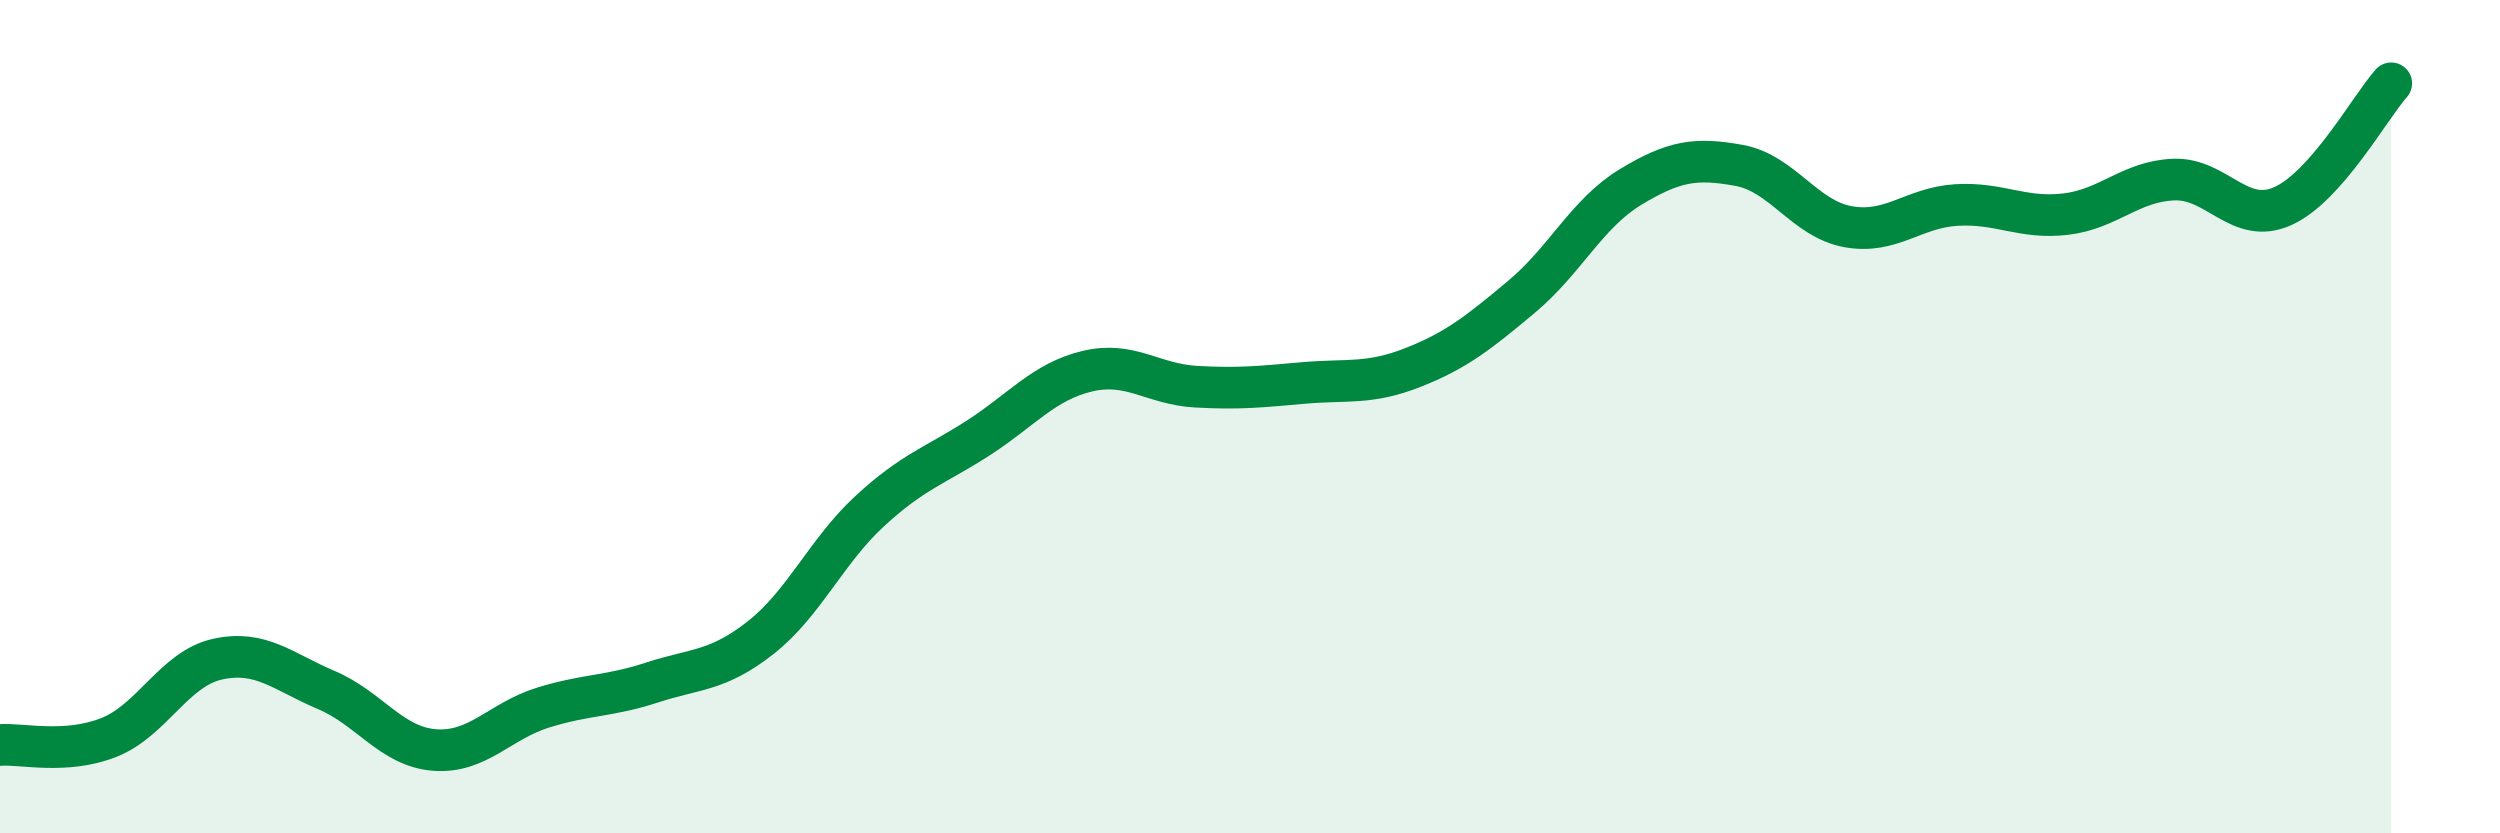
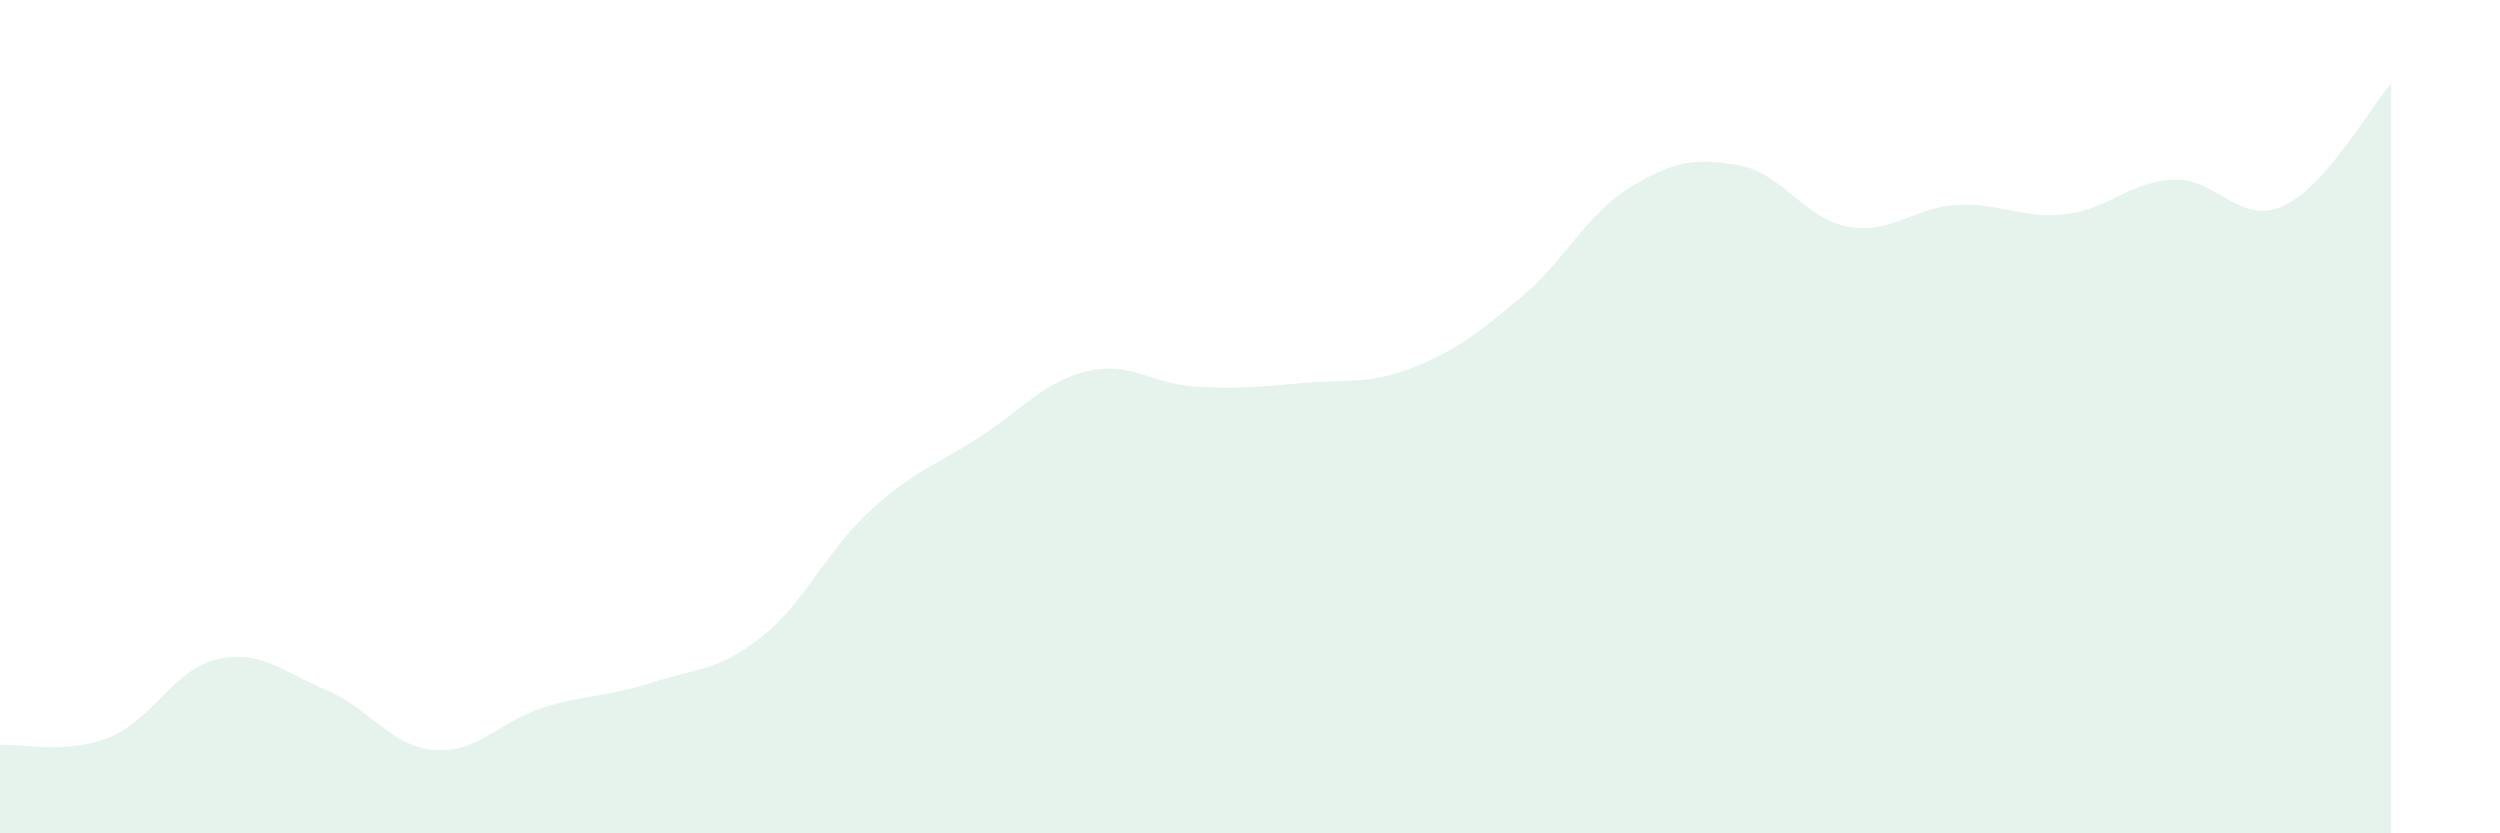
<svg xmlns="http://www.w3.org/2000/svg" width="60" height="20" viewBox="0 0 60 20">
  <path d="M 0,17.88 C 0.52,17.84 1.57,18.11 2.61,17.7 C 3.65,17.29 4.18,16.05 5.22,15.82 C 6.26,15.59 6.79,16.12 7.83,16.56 C 8.87,17 9.39,17.92 10.43,18 C 11.47,18.08 12,17.3 13.04,16.98 C 14.08,16.66 14.61,16.72 15.65,16.38 C 16.69,16.04 17.22,16.12 18.26,15.3 C 19.3,14.48 19.83,13.23 20.87,12.27 C 21.91,11.31 22.44,11.18 23.48,10.51 C 24.52,9.84 25.05,9.16 26.09,8.91 C 27.13,8.66 27.66,9.22 28.7,9.28 C 29.74,9.34 30.26,9.28 31.3,9.19 C 32.34,9.1 32.87,9.23 33.91,8.82 C 34.95,8.41 35.48,7.99 36.52,7.12 C 37.56,6.25 38.09,5.12 39.13,4.49 C 40.17,3.86 40.7,3.78 41.74,3.97 C 42.78,4.16 43.31,5.25 44.35,5.44 C 45.39,5.63 45.92,4.98 46.96,4.92 C 48,4.86 48.53,5.26 49.57,5.14 C 50.61,5.02 51.13,4.35 52.17,4.31 C 53.21,4.27 53.74,5.41 54.78,4.95 C 55.82,4.49 56.87,2.59 57.39,2L57.39 20L0 20Z" fill="#008740" opacity="0.1" stroke-linecap="round" stroke-linejoin="round" />
-   <path d="M 0,17.88 C 0.52,17.84 1.57,18.11 2.61,17.7 C 3.65,17.29 4.18,16.05 5.22,15.82 C 6.26,15.59 6.79,16.12 7.83,16.56 C 8.87,17 9.39,17.92 10.43,18 C 11.47,18.08 12,17.3 13.04,16.98 C 14.08,16.66 14.61,16.72 15.65,16.38 C 16.69,16.04 17.22,16.12 18.26,15.3 C 19.3,14.48 19.83,13.23 20.87,12.27 C 21.91,11.31 22.44,11.18 23.48,10.51 C 24.52,9.84 25.05,9.16 26.09,8.91 C 27.13,8.66 27.66,9.22 28.7,9.28 C 29.74,9.34 30.26,9.28 31.3,9.19 C 32.34,9.1 32.87,9.23 33.91,8.82 C 34.95,8.41 35.48,7.99 36.52,7.12 C 37.56,6.25 38.09,5.12 39.13,4.49 C 40.17,3.86 40.7,3.78 41.74,3.97 C 42.78,4.16 43.31,5.25 44.35,5.44 C 45.39,5.63 45.92,4.98 46.96,4.92 C 48,4.86 48.53,5.26 49.57,5.14 C 50.61,5.02 51.13,4.35 52.17,4.31 C 53.21,4.27 53.74,5.41 54.78,4.95 C 55.82,4.49 56.87,2.59 57.39,2" stroke="#008740" stroke-width="1" fill="none" stroke-linecap="round" stroke-linejoin="round" />
</svg>